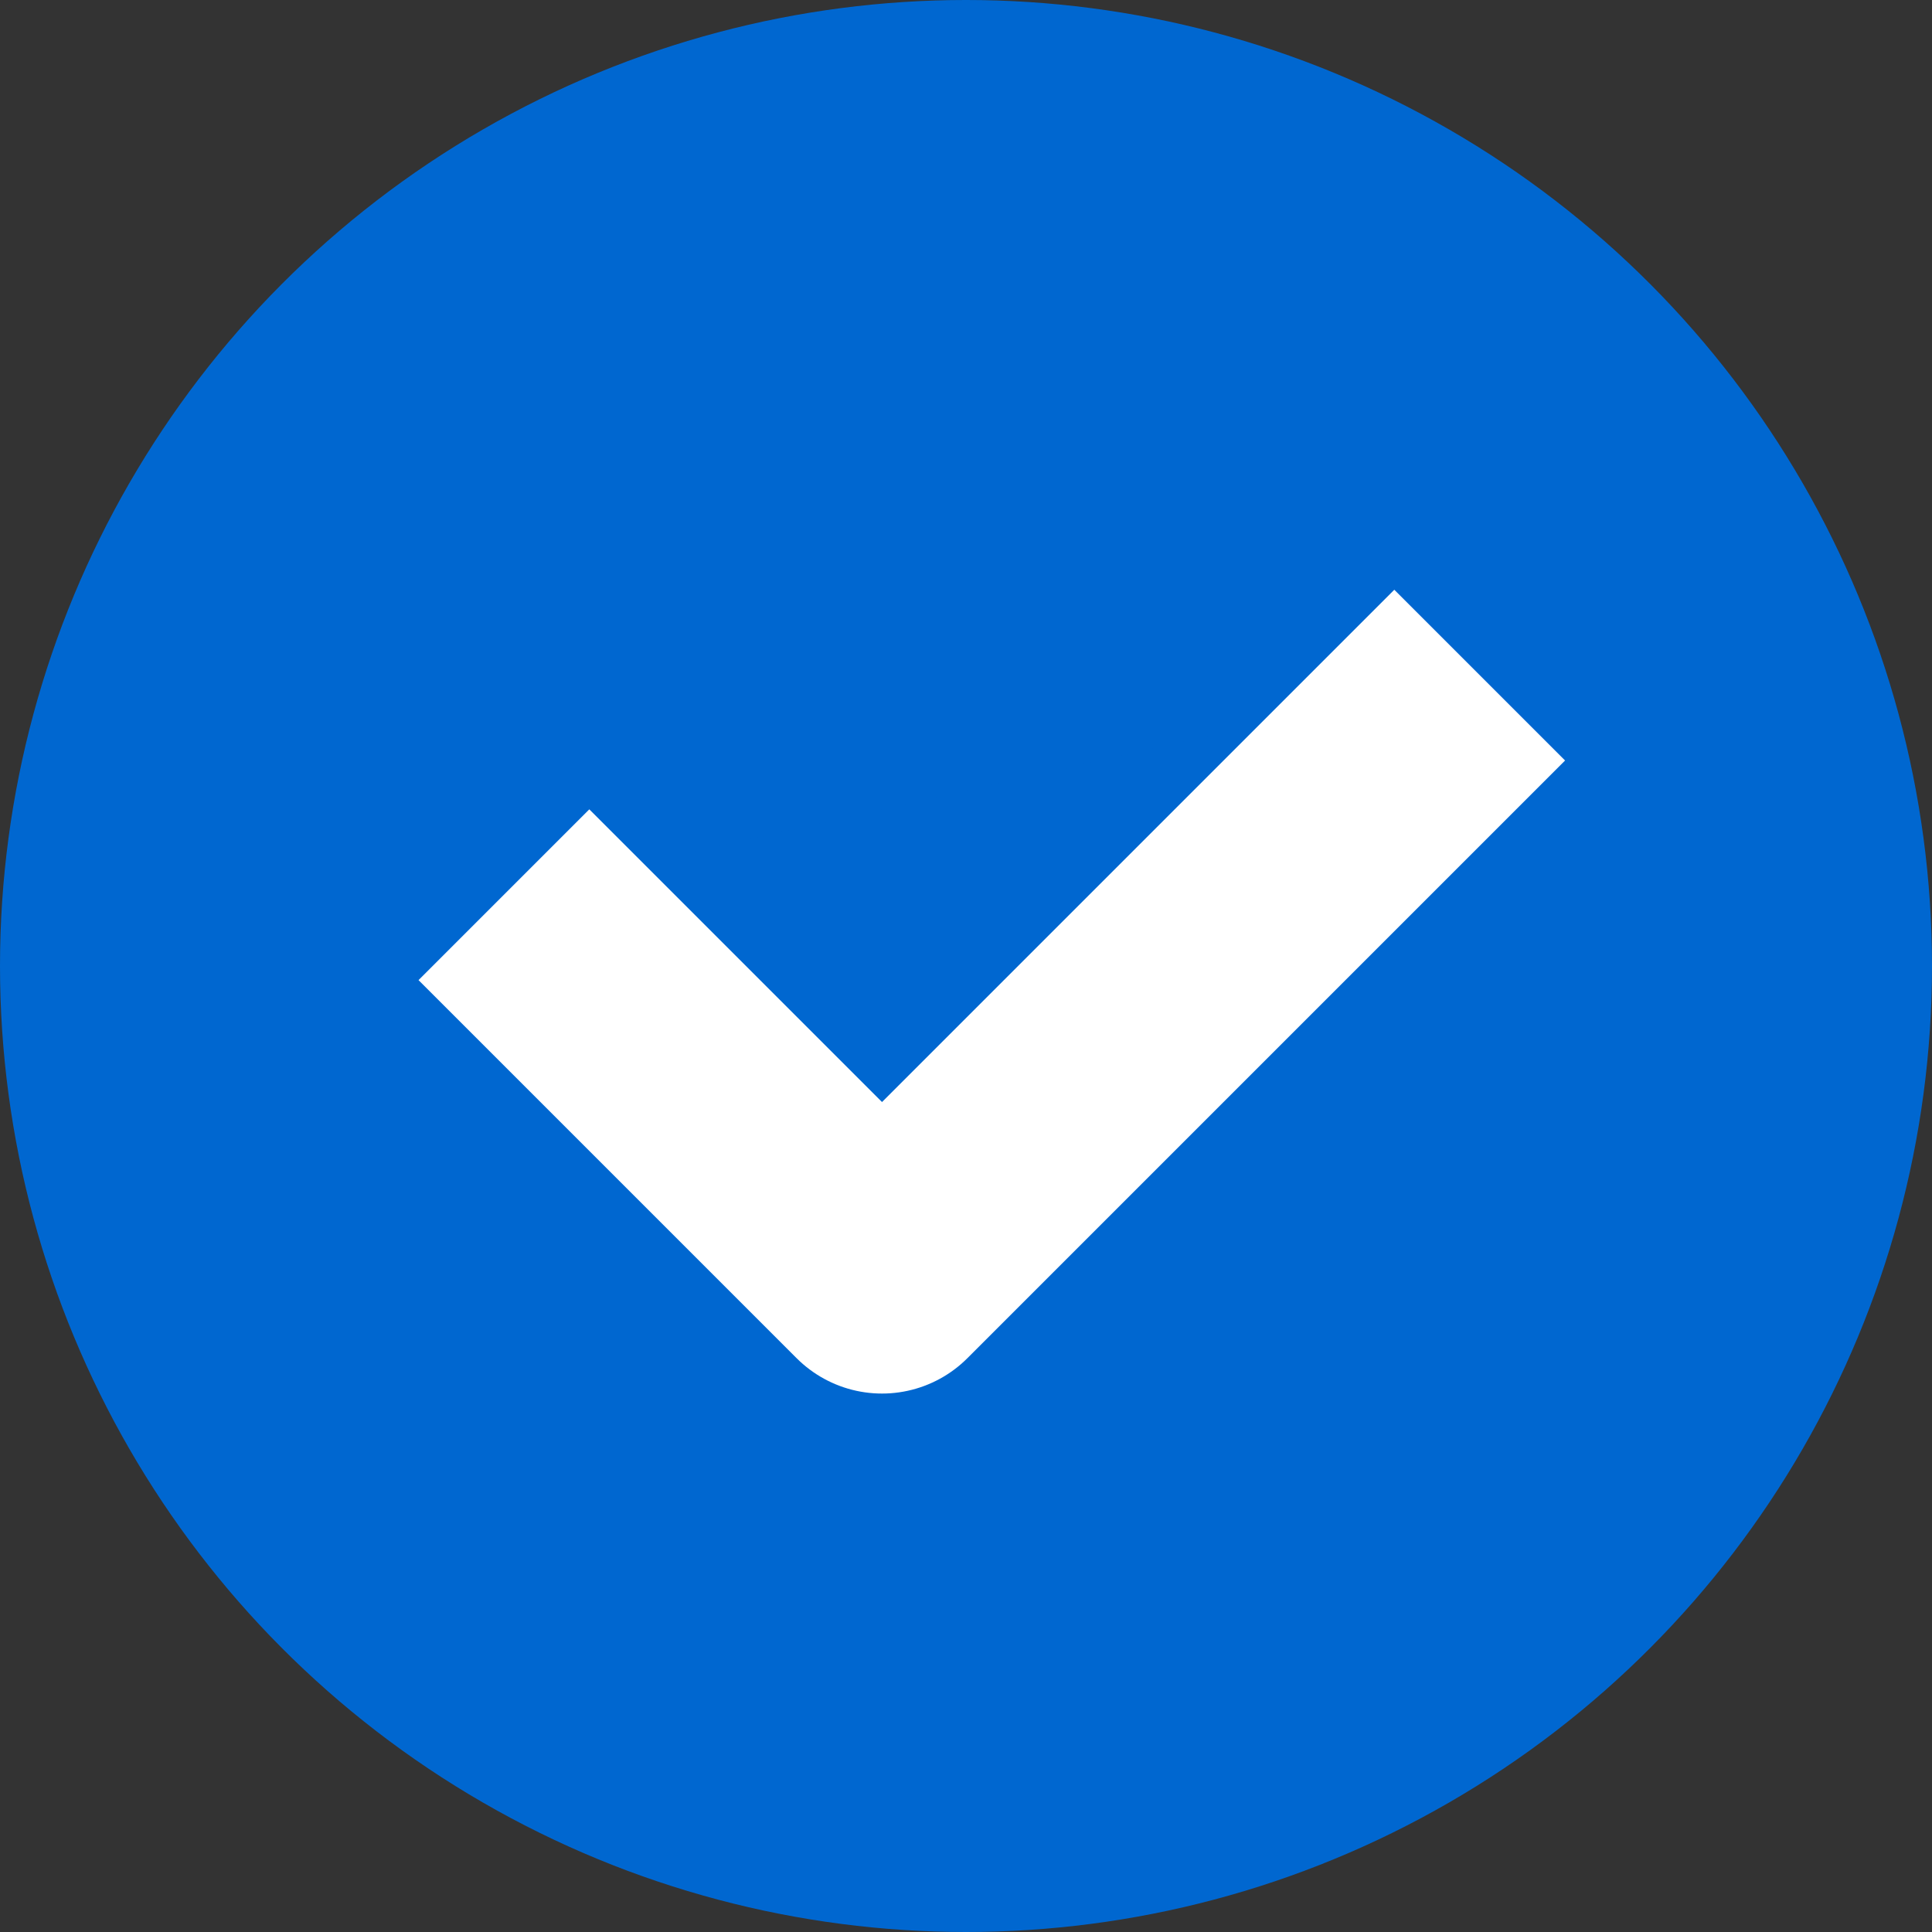
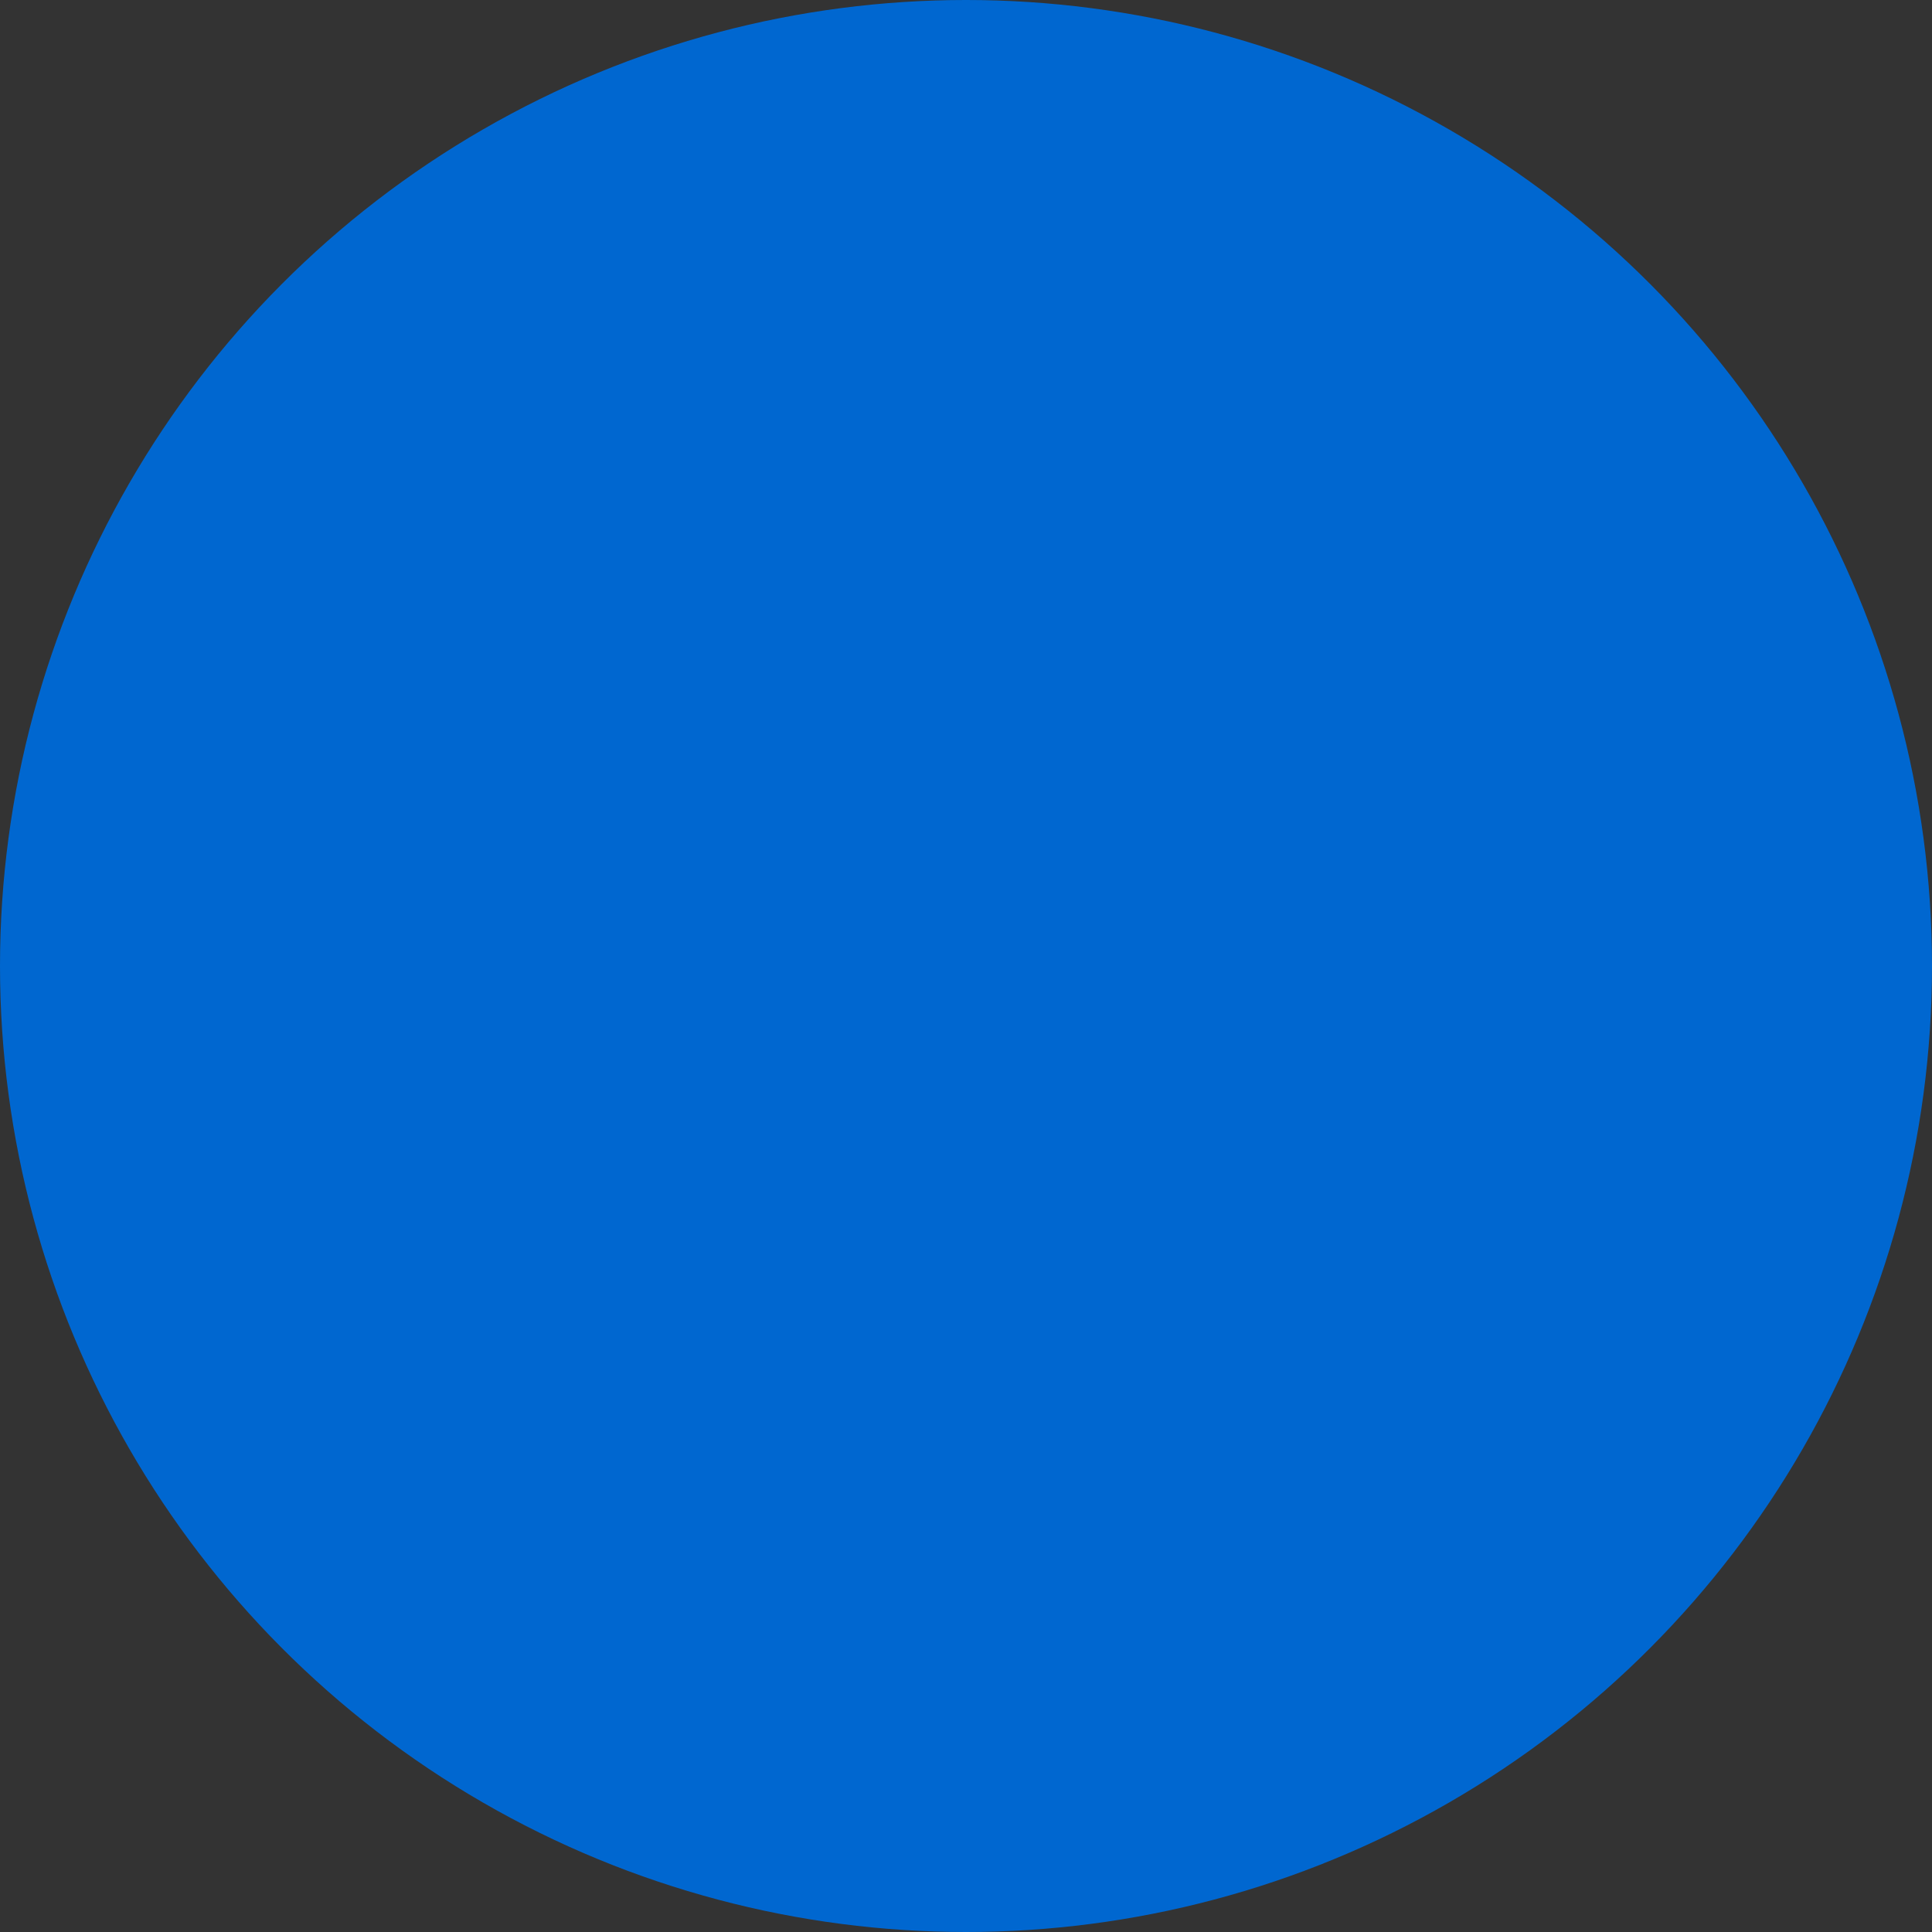
<svg xmlns="http://www.w3.org/2000/svg" id="ic_Checklist_Circle" width="16" height="16" viewBox="0 0 16 16">
  <rect x="0" y="0" width="16" height="16" fill="#333333" stroke="none" />
  <circle id="Base" cx="8" cy="8" r="8" fill="#0067d0" />
-   <path id="Shape" d="M4.428,0V7H0" transform="translate(9.123 2.46) rotate(45)" fill="#0067d0" stroke="#fff" stroke-linejoin="round" stroke-miterlimit="10" stroke-width="2" />
</svg>